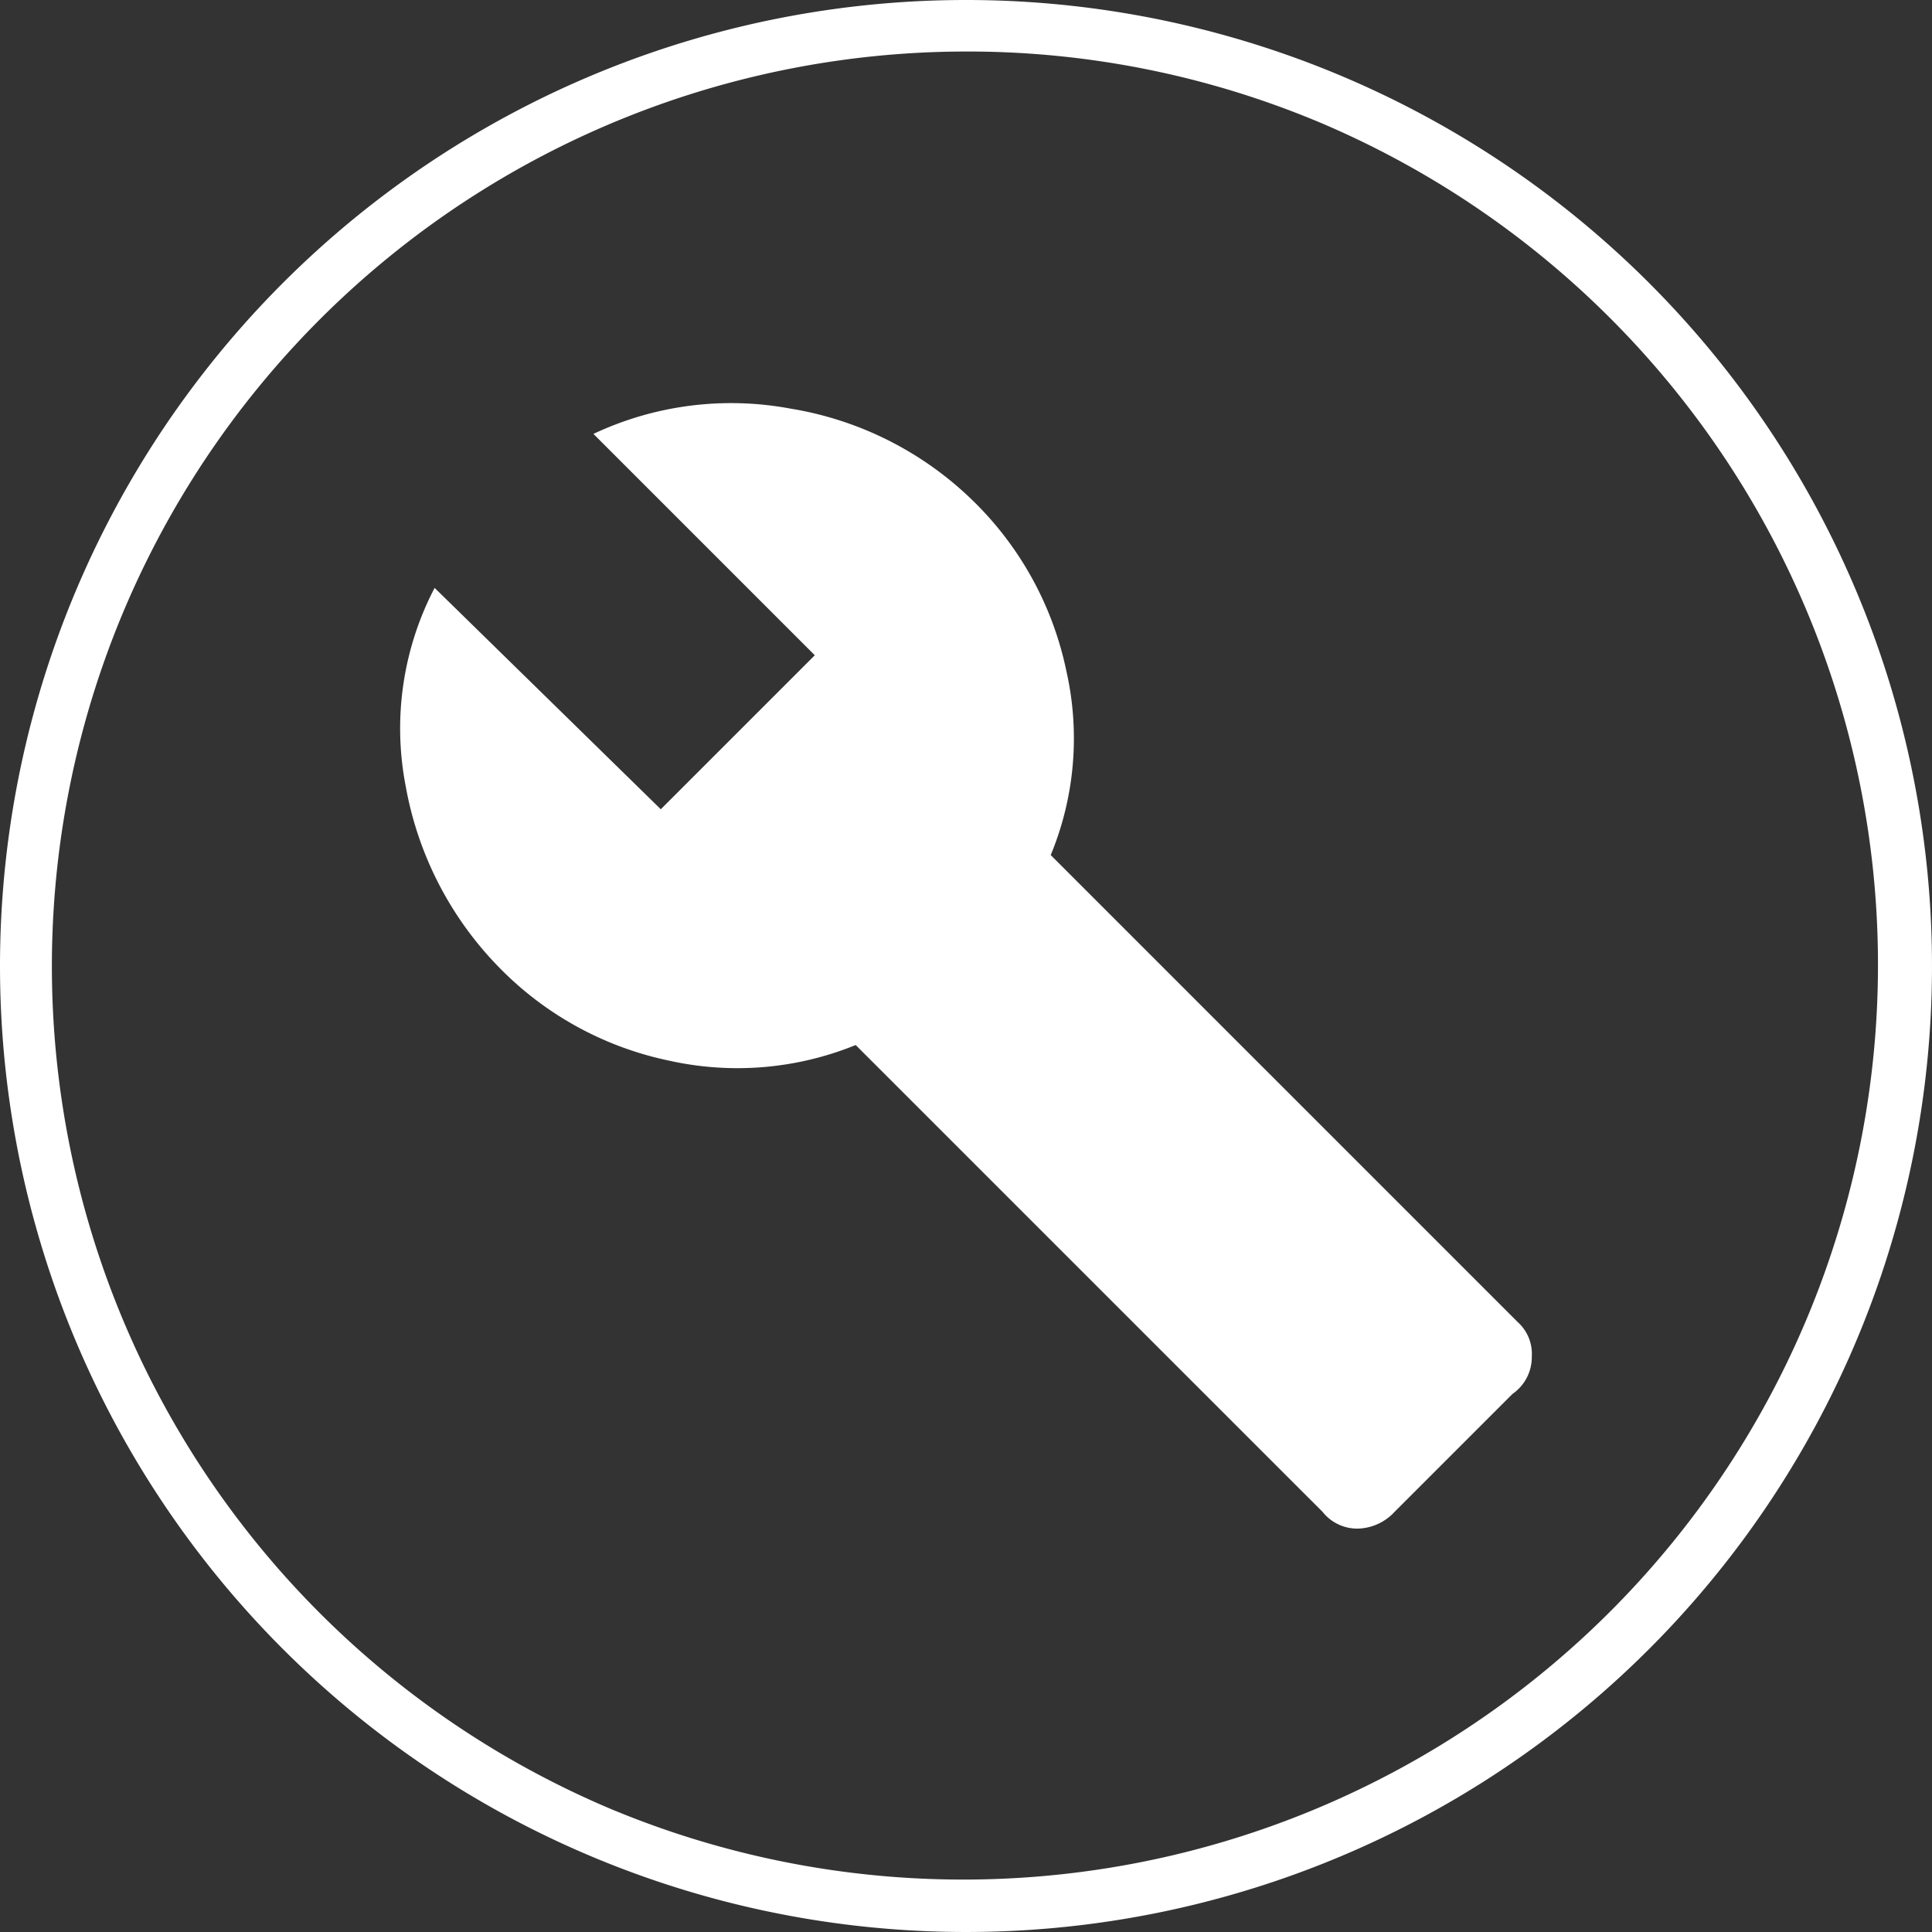
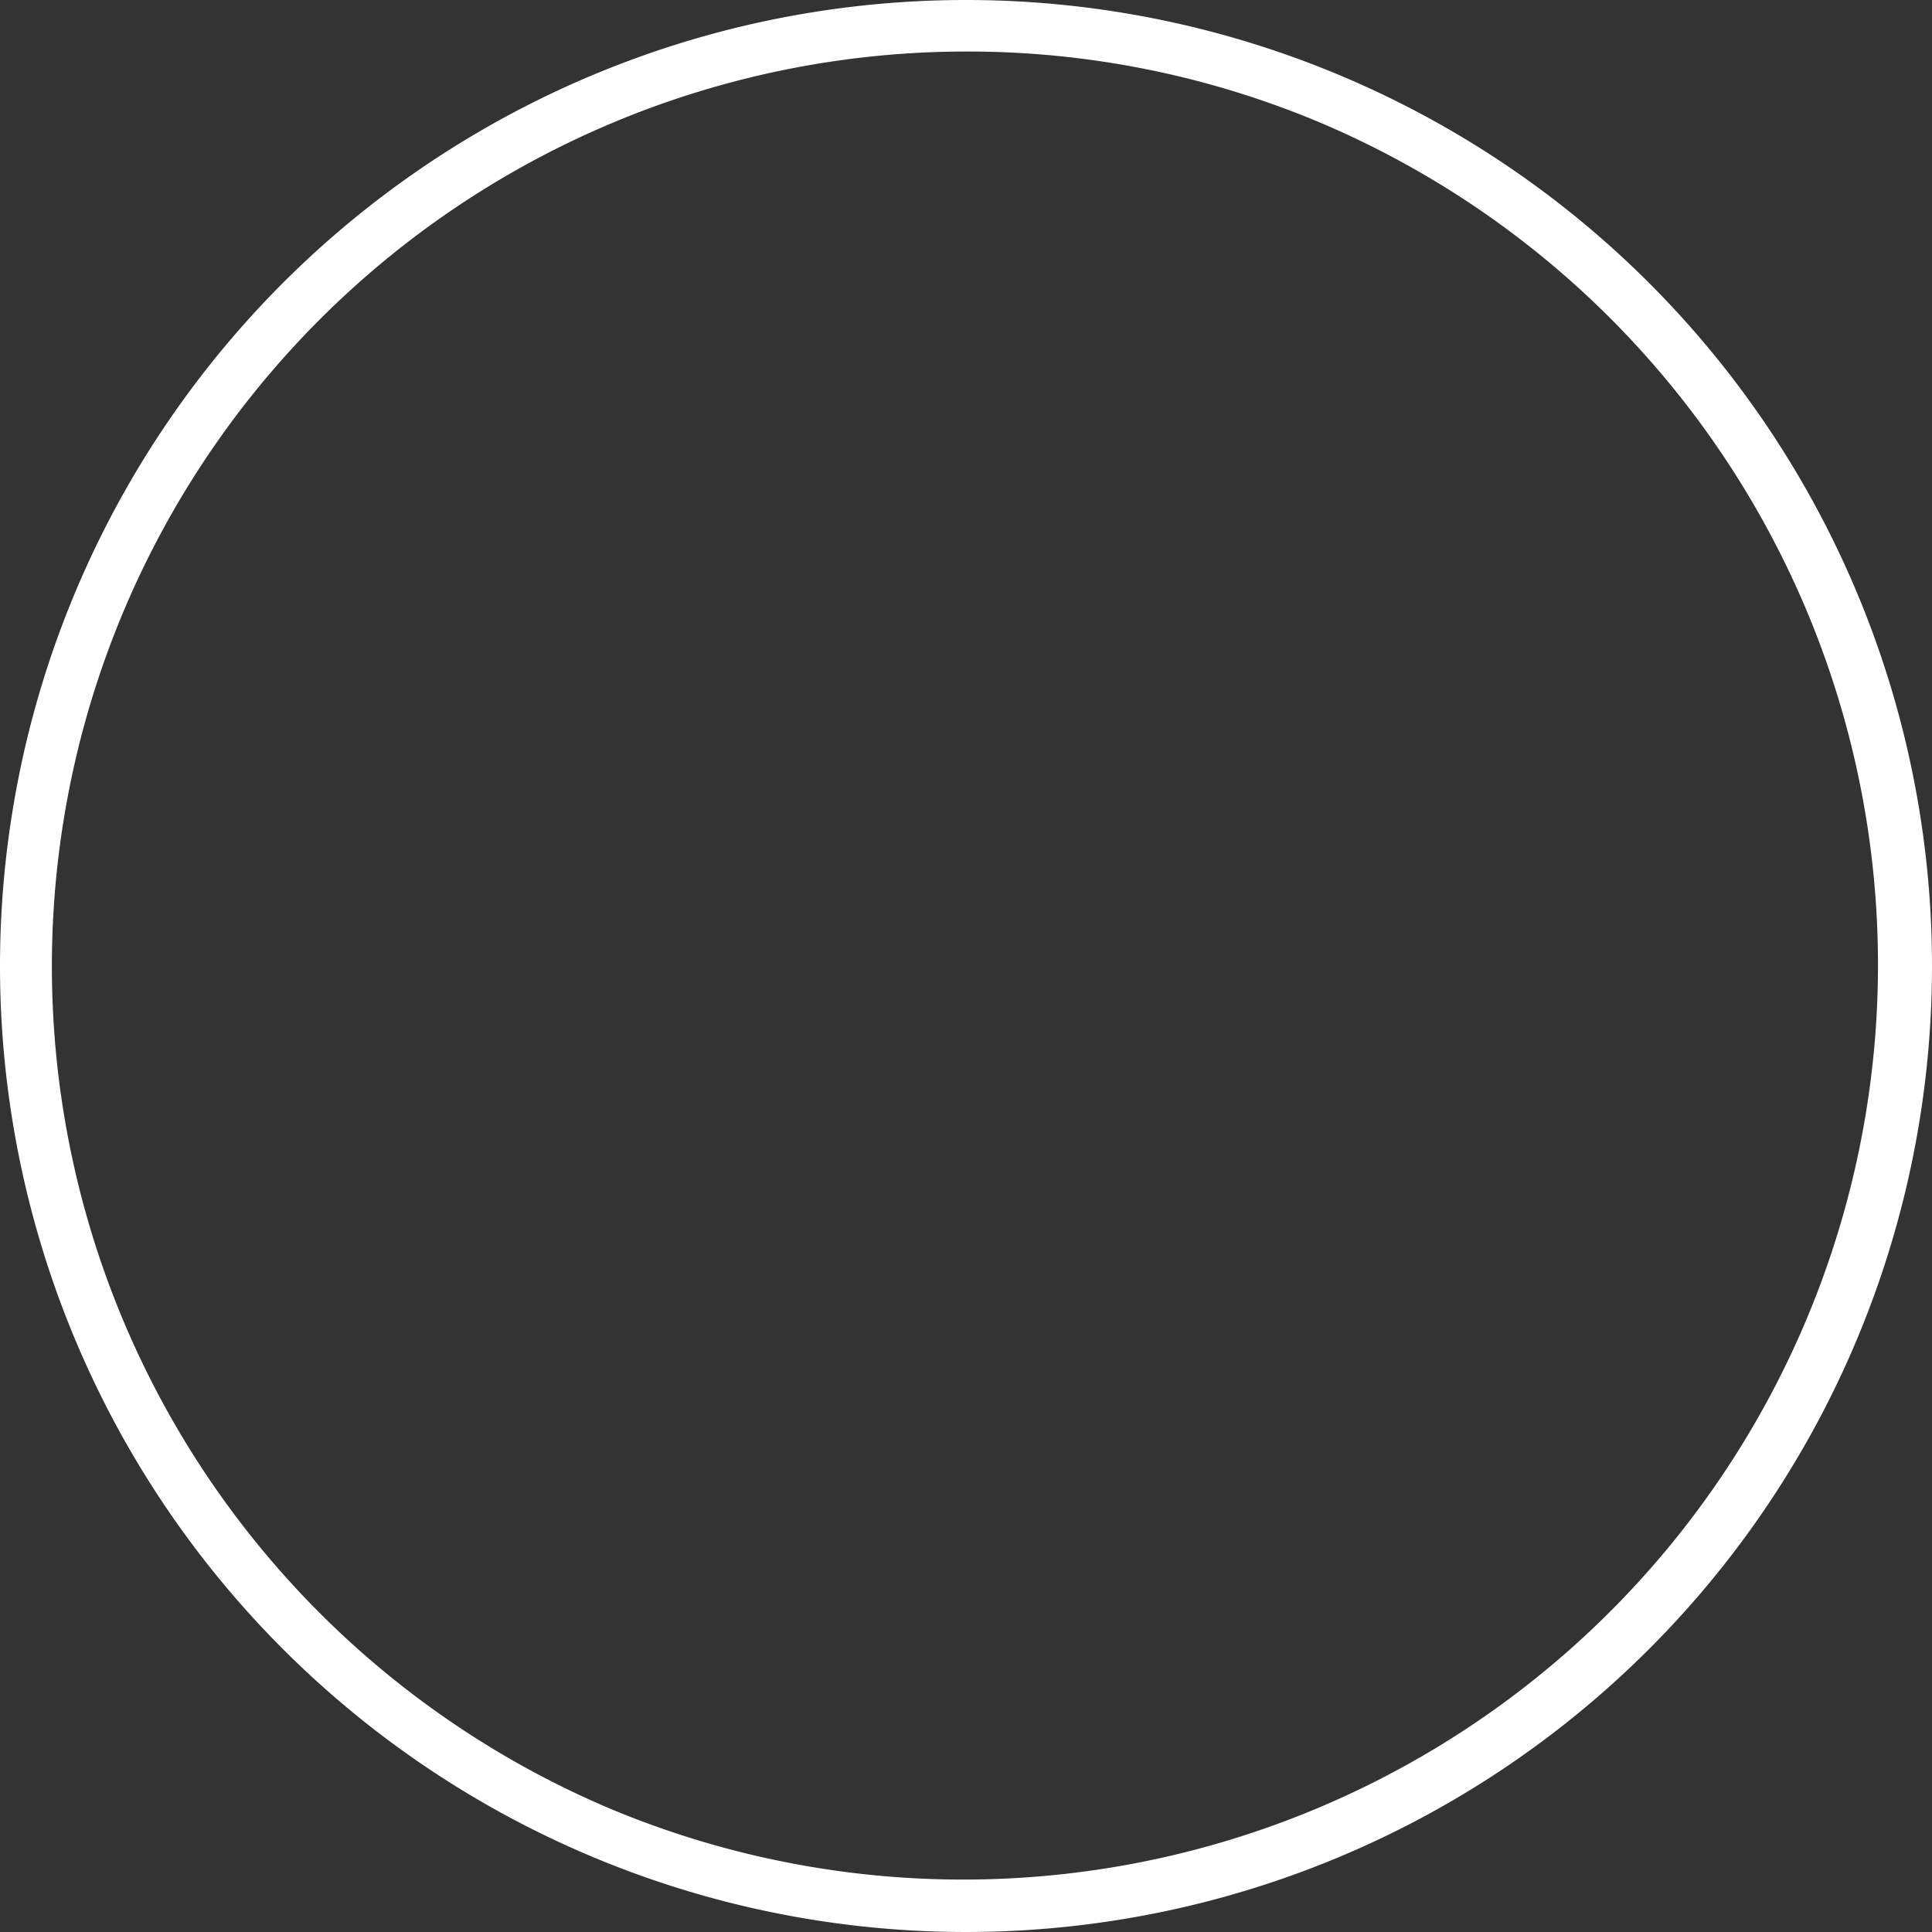
<svg xmlns="http://www.w3.org/2000/svg" width="75" height="75" viewBox="0 0 75 75">
  <rect x="0" y="0" width="75" height="75" fill="#333333" stroke="none" />
  <defs>
    <style>.a{fill:#fff;}</style>
  </defs>
  <g transform="translate(12269 -7551)">
    <path class="a" d="M37.5,2A35.51,35.51,0,0,0,23.682,70.211,35.51,35.51,0,0,0,51.318,4.789,35.276,35.276,0,0,0,37.5,2m0-2A37.5,37.5,0,1,1,0,37.5,37.5,37.5,0,0,1,37.5,0Z" transform="translate(-12269 7551)" />
-     <path class="a" d="M43.345,36.2a1.662,1.662,0,0,1,.56,1.354A1.731,1.731,0,0,1,43.158,39l-4.577,4.577a2.008,2.008,0,0,1-1.447.654,1.723,1.723,0,0,1-1.354-.654L17.659,25.458a12.188,12.188,0,0,1-7.239.607,12.887,12.887,0,0,1-6.584-3.6A13.416,13.416,0,0,1,.192,15.418,11.781,11.781,0,0,1,1.313,7.712l8.78,8.593,5.978-5.978L7.478,1.734a12.548,12.548,0,0,1,7.659-.98,13.162,13.162,0,0,1,7.1,3.6,12.882,12.882,0,0,1,3.6,6.584,11.855,11.855,0,0,1-.607,7.146Z" transform="translate(-12253.441 7566.11)" />
  </g>
</svg>